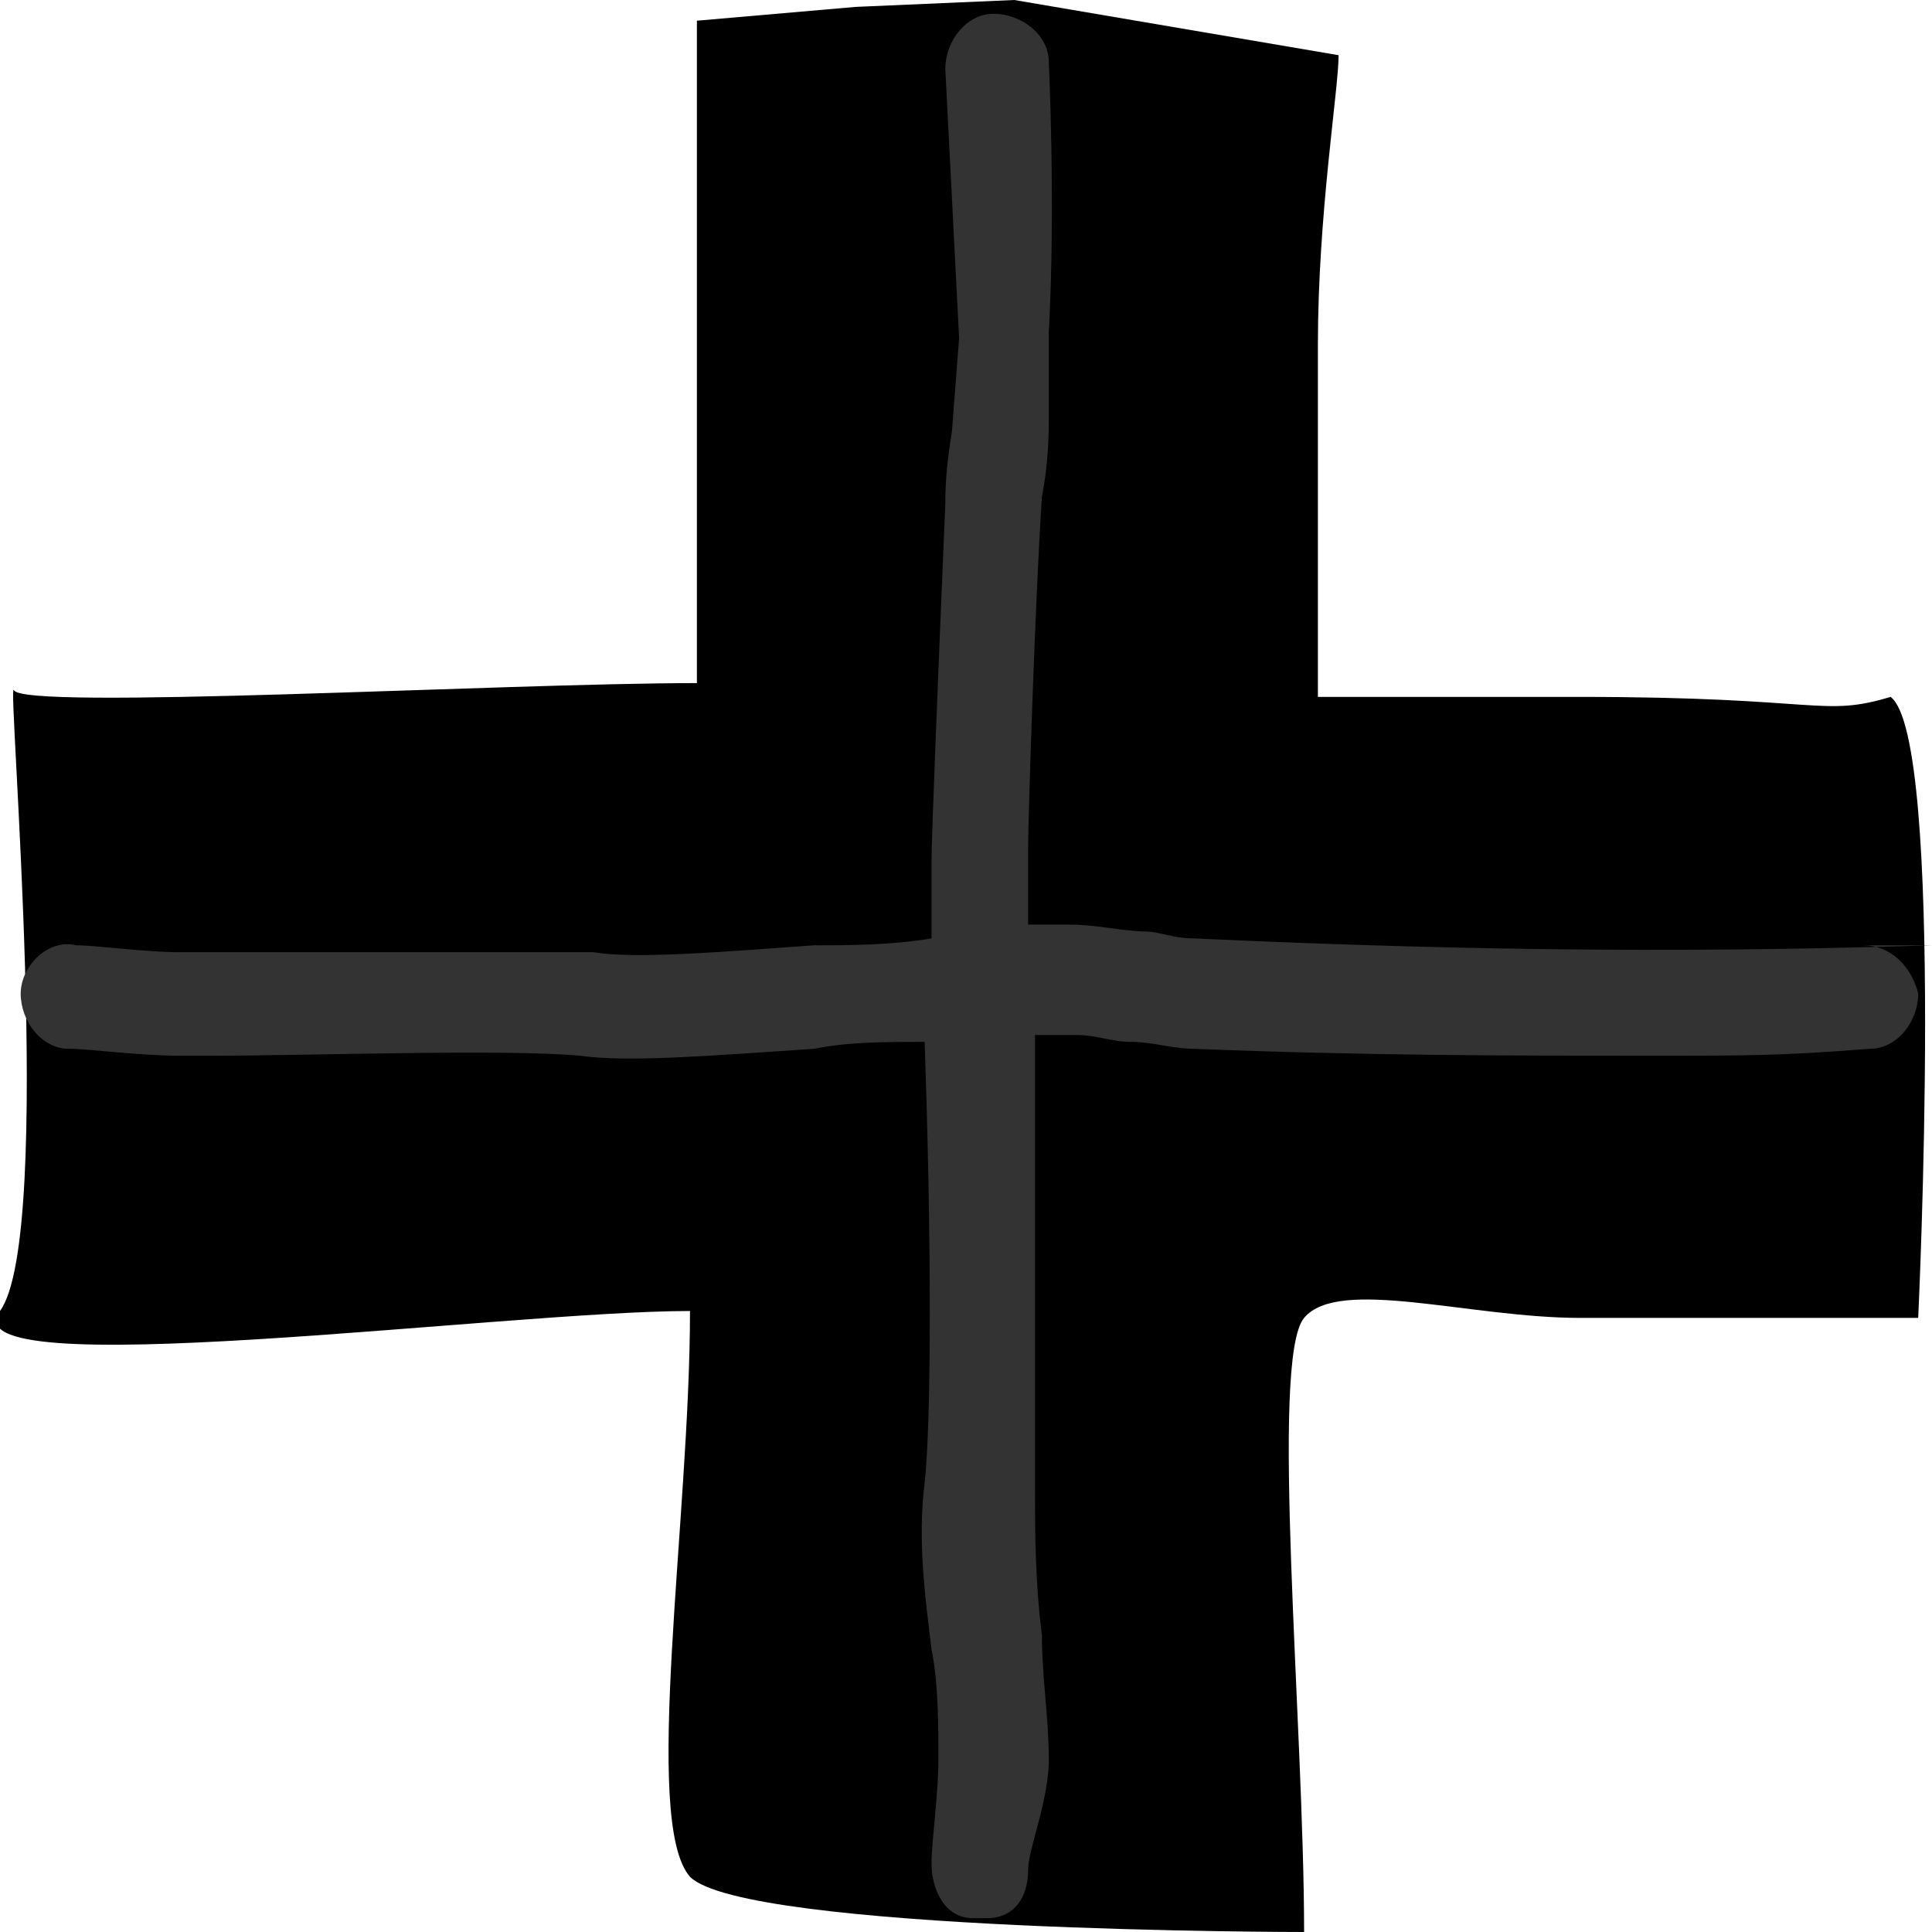
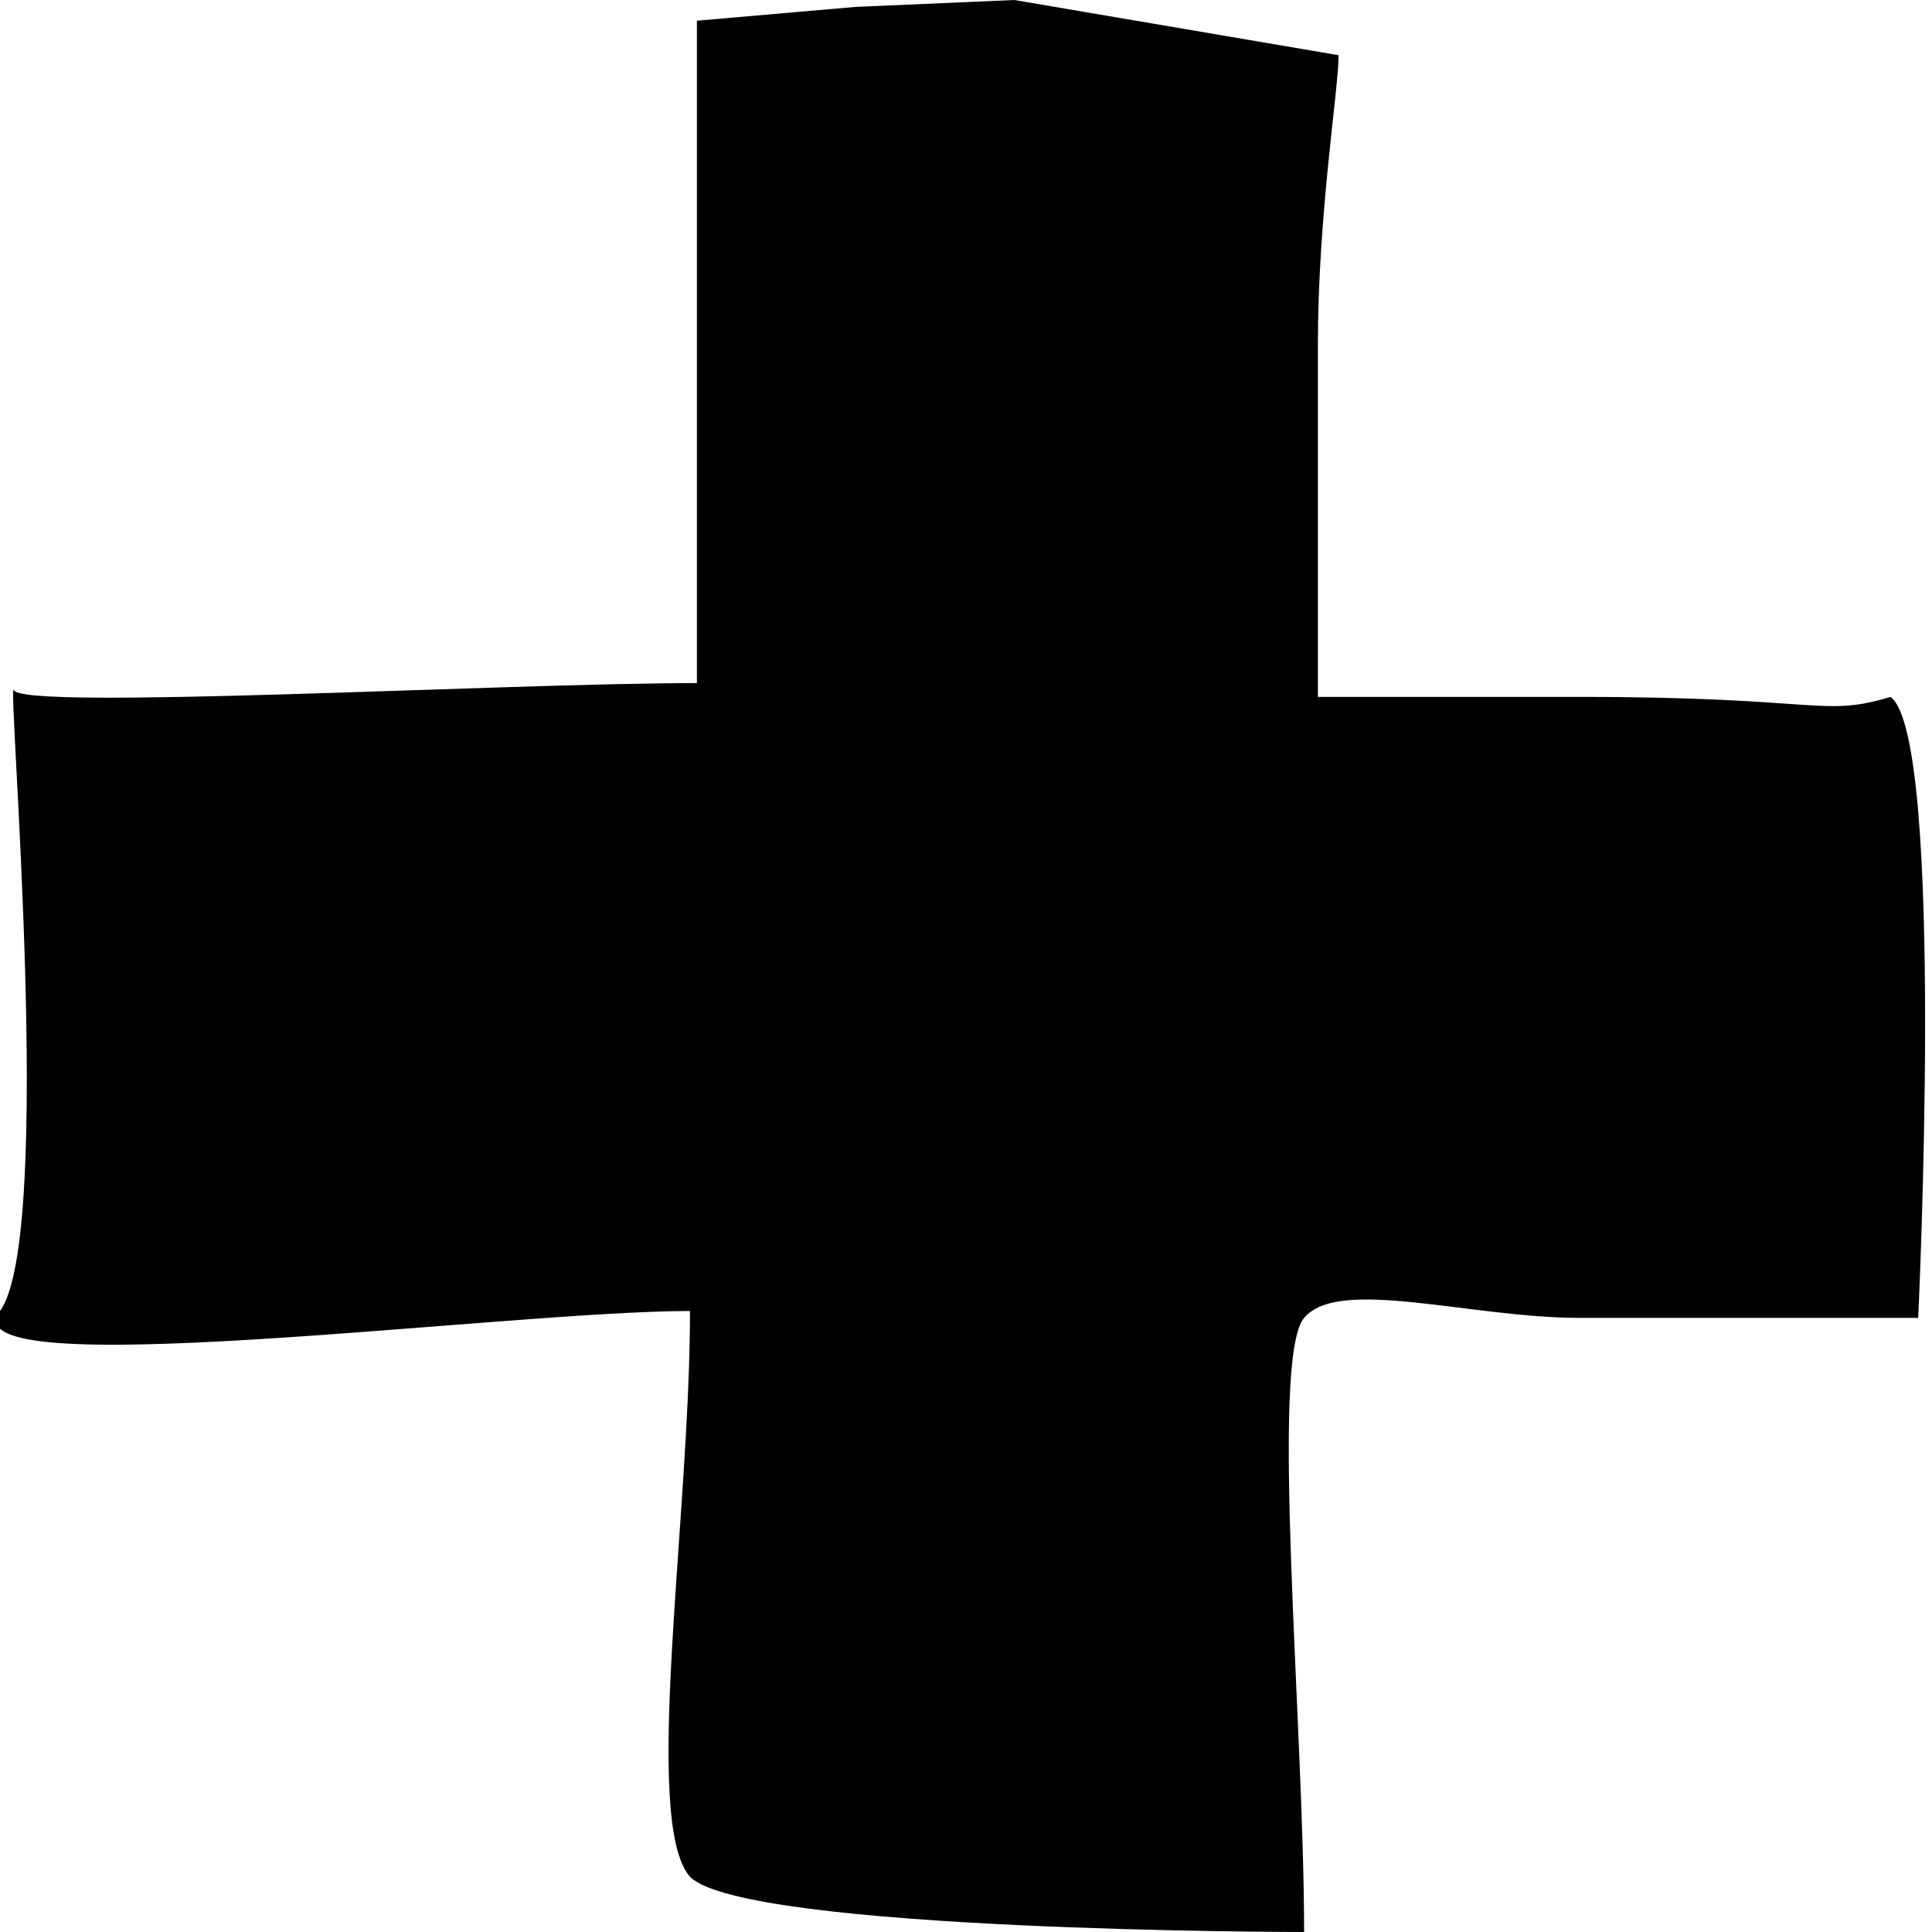
<svg xmlns="http://www.w3.org/2000/svg" width="28" height="28" viewBox="0 0 28 28">
  <path fill="#000" d="M27.4 10.1c.8.6.4 9 .4 9h-4.9c-1.6 0-3.5-.6-4 0s0 5.9 0 8.9c0 0-8.1 0-8.9-.8-.7-.8 0-5.2 0-8.2-2.7 0-10.8 1.1-10 0s.1-9.2.2-9c.1.3 7.1-.1 9.9-.1V.3l2.3-.2 2.3-.1 4.7.8c0 .5-.3 2.3-.3 4.2v5.1h3.8c3.5 0 3.5.3 4.5 0z" />
-   <path fill="#333" d="M27.8 14.4c0 .4-.3.8-.7.8-1.3.1-1.7.1-3.2.1-2 0-4.1 0-6.6-.1-.3 0-.6-.1-.9-.1-.3 0-.5-.1-.8-.1H15v6.5c0 .7 0 1.4.1 2.2 0 .6.1 1.2.1 1.8 0 .6-.3 1.3-.3 1.6 0 .4-.2.7-.6.7h-.2c-.4 0-.6-.4-.6-.8 0-.3.1-1 .1-1.5s0-1.1-.1-1.6c-.1-.8-.2-1.6-.1-2.4.1-.9.1-3.6 0-6.4-.6 0-1.1 0-1.6.1-1.5.1-2.7.2-3.4.1-1.1-.1-3.9 0-5.3 0h-.5c-.6 0-1.3-.1-1.6-.1-.4 0-.7-.4-.7-.8s.4-.8.8-.7c.3 0 1 .1 1.5.1h6c.6.1 1.8 0 3.2-.1.5 0 1.1 0 1.7-.1v-1.1c0-.4.1-2.8.2-5.2 0-.6.1-1 .1-1.1l.1-1.3-.2-3.9c0-.4.3-.8.7-.8.4 0 .8.3.8.7 0 0 .1 2.1 0 3.9v1.3c0 .1 0 .6-.1 1.1-.1 1.5-.2 4.7-.2 5.1v1.1h.6c.4 0 .8.1 1.1.1.2 0 .4.1.7.1 4.3.2 7.6.2 10.7.1h-1c.4 0 .7.3.8.7z" />
</svg>